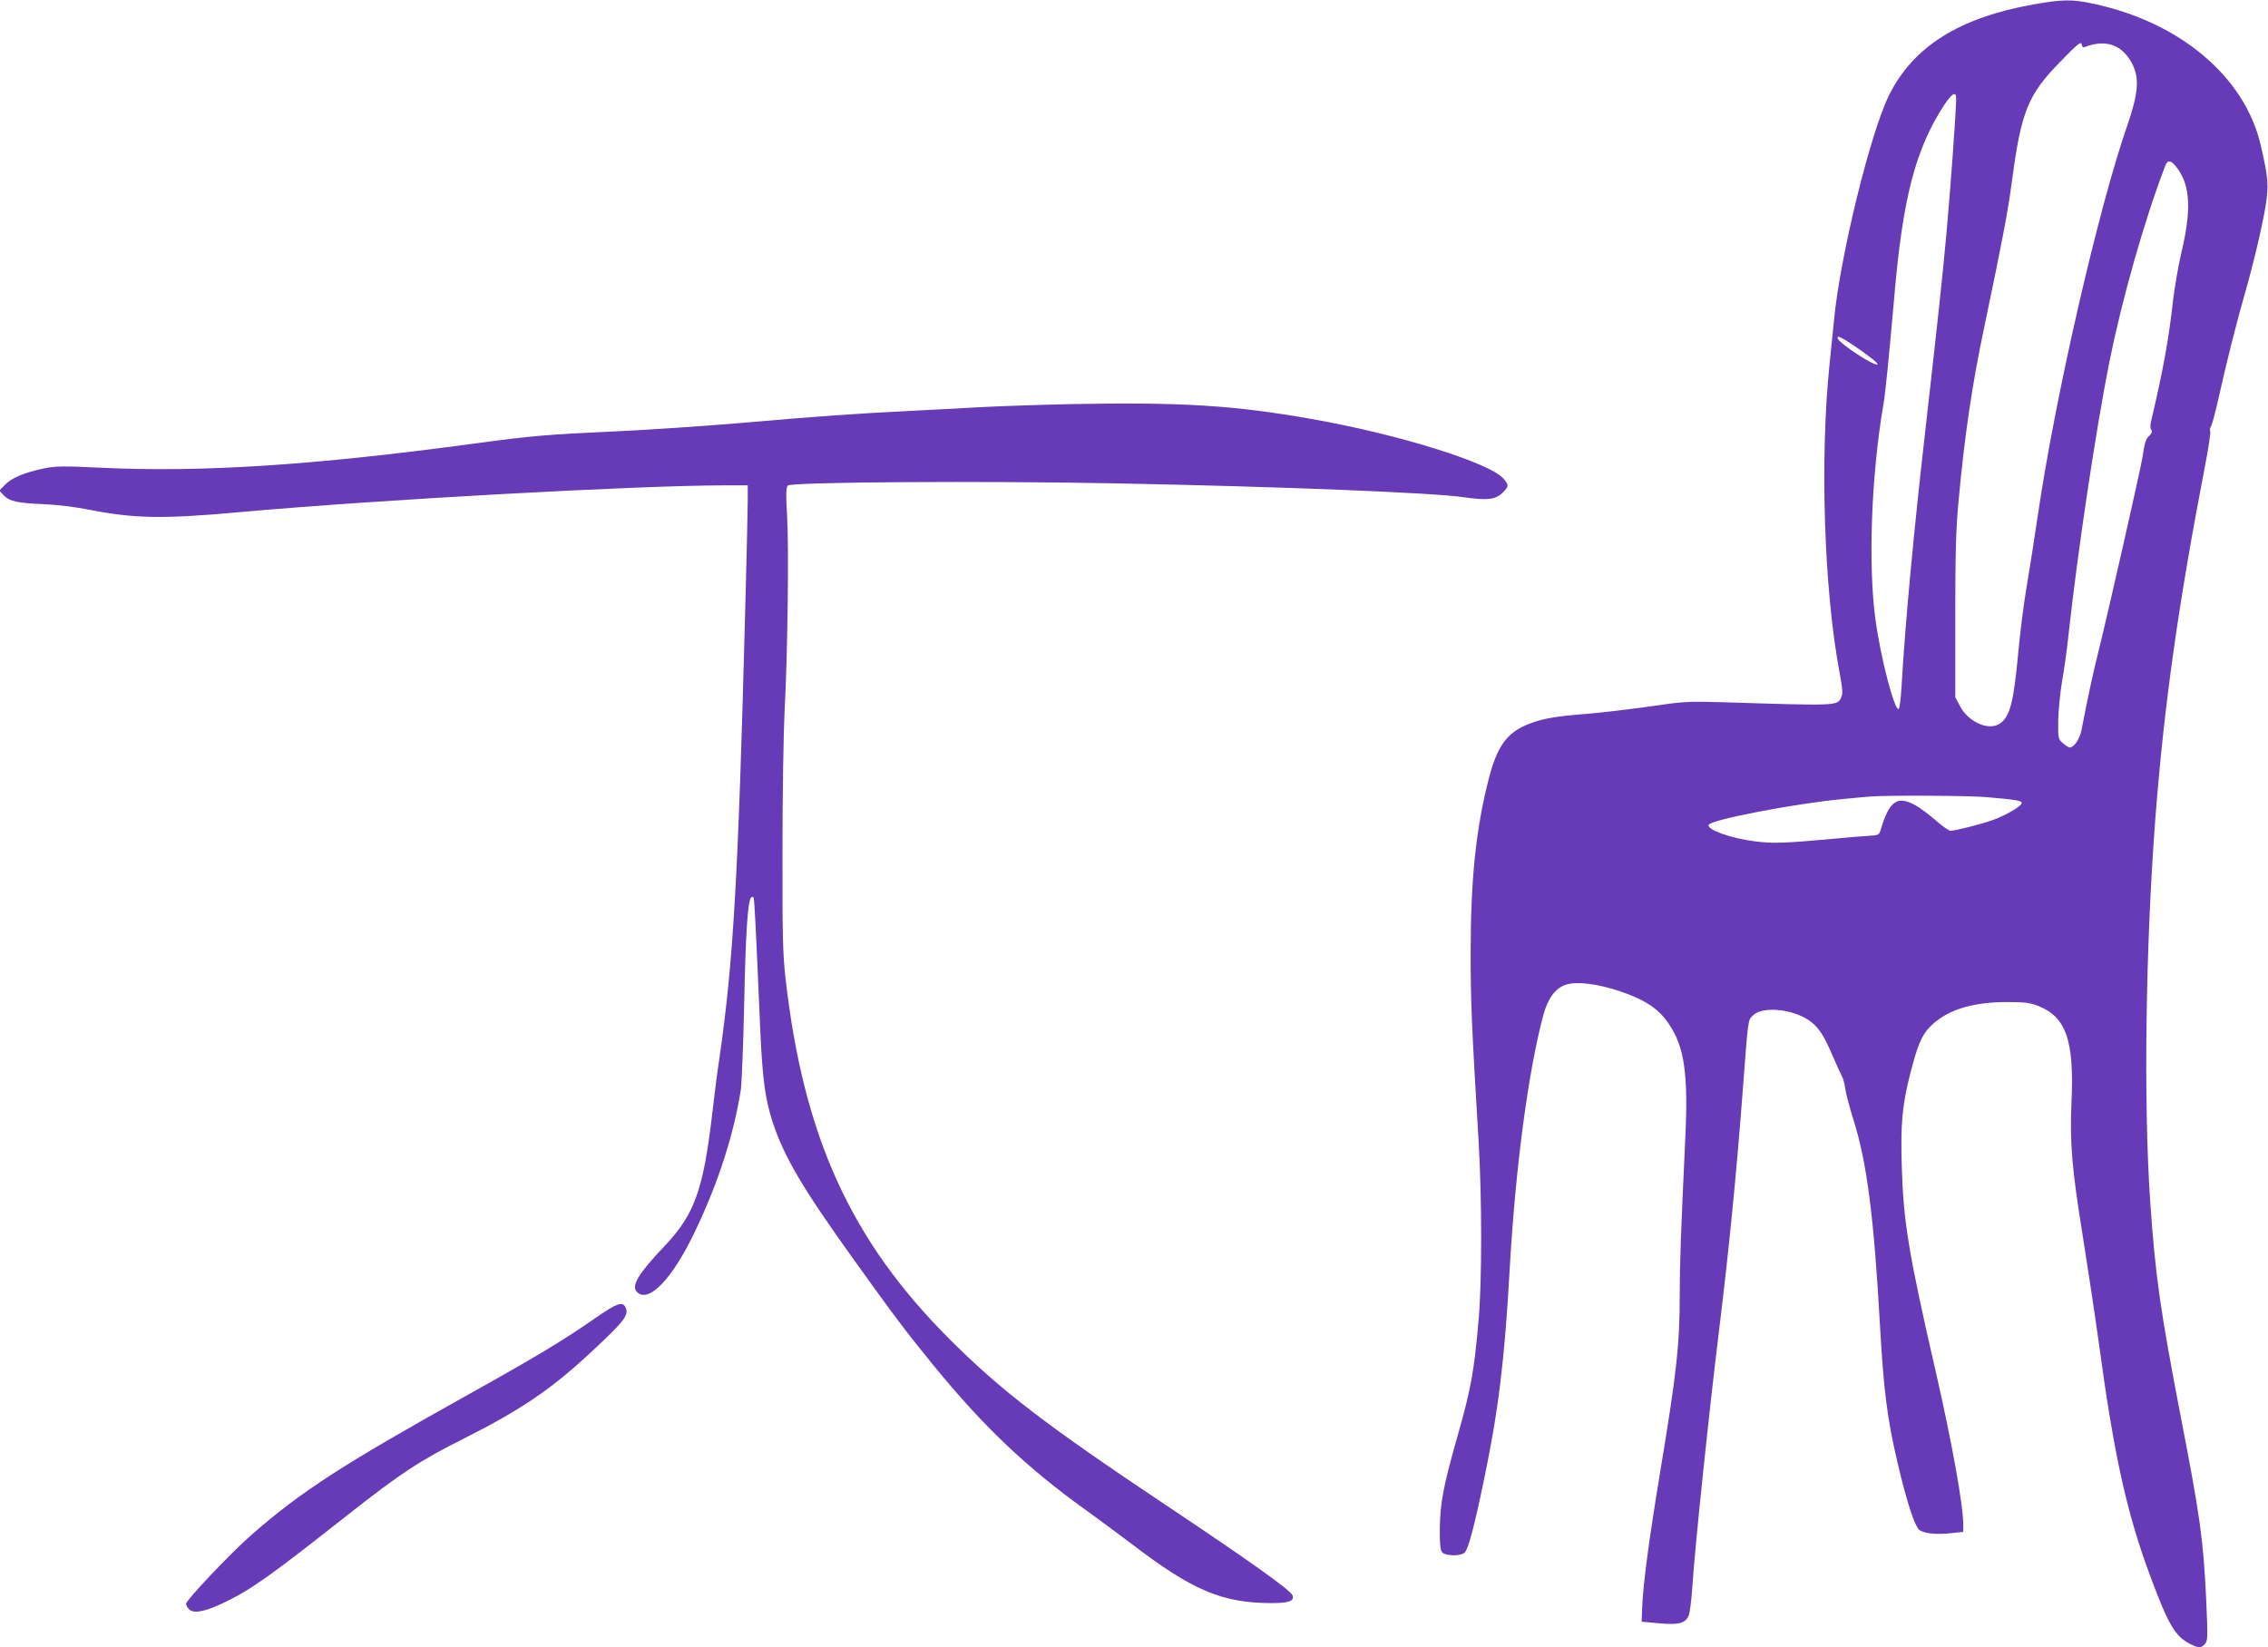
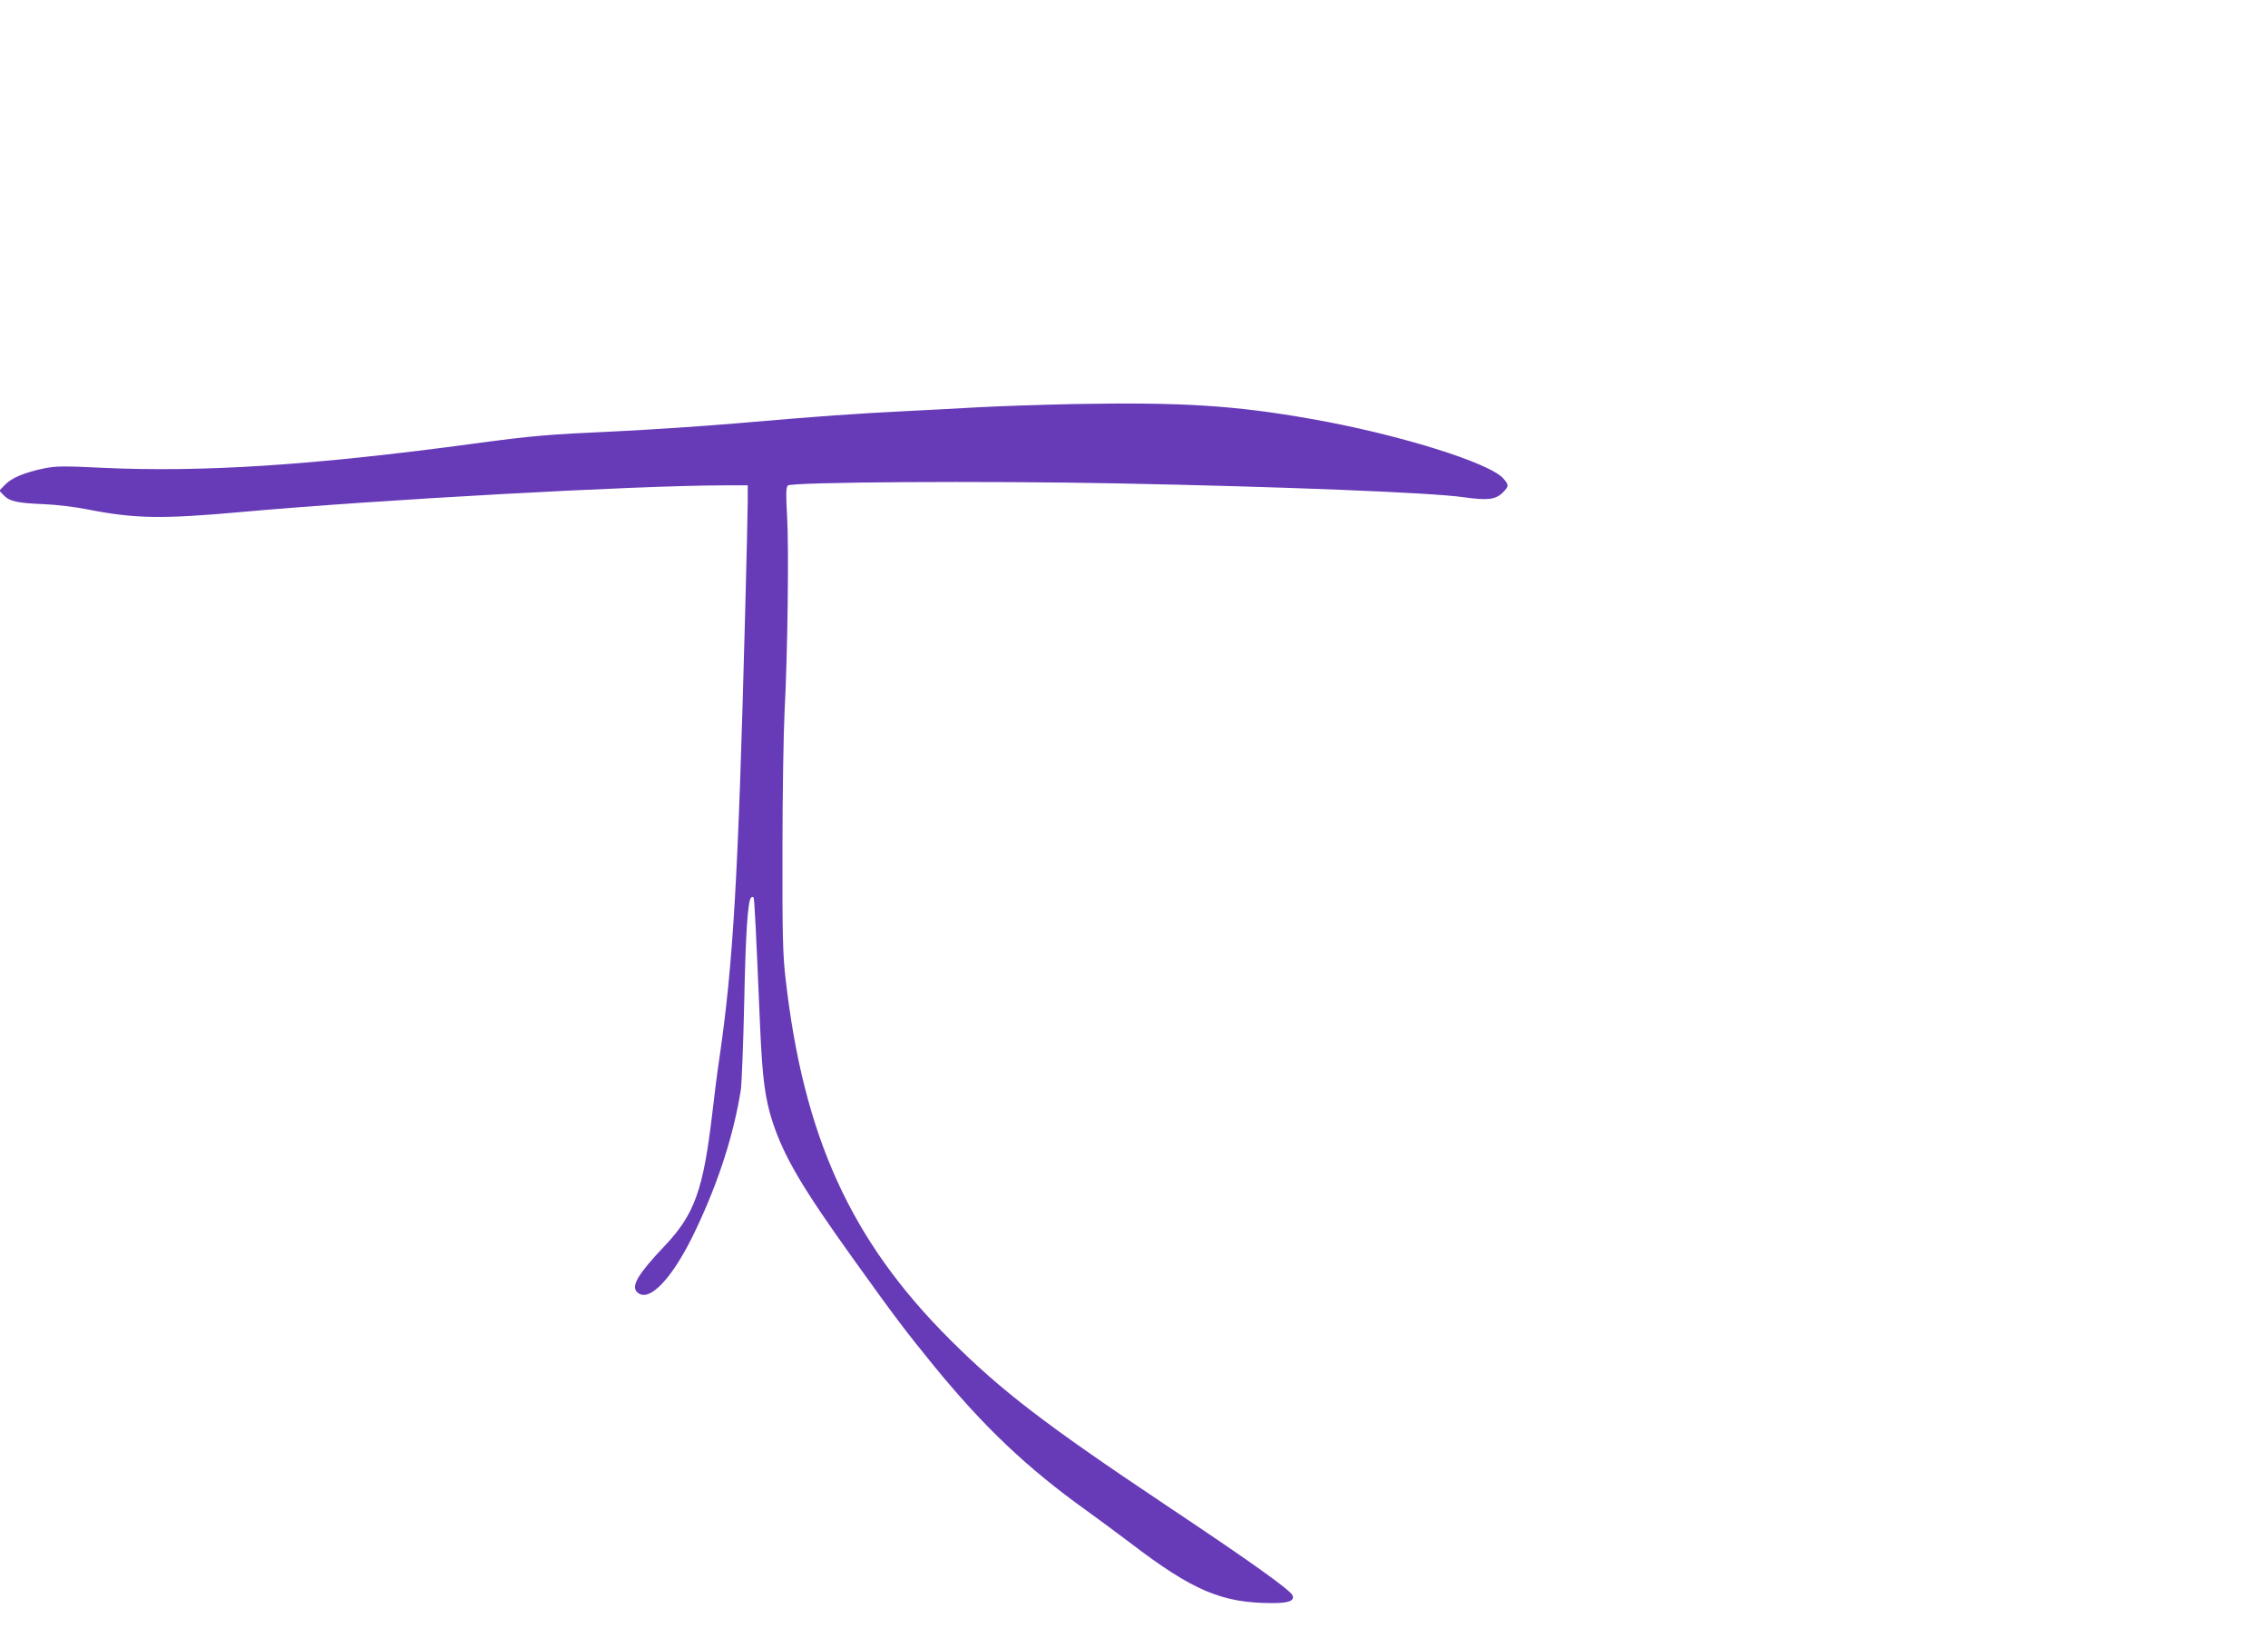
<svg xmlns="http://www.w3.org/2000/svg" version="1.0" width="1280pt" height="930pt" viewBox="0 0 1280 930" preserveAspectRatio="xMidYMid meet">
  <g transform="translate(0,930) scale(0.1,-0.1)" fill="#673ab7" stroke="none">
-     <path d="M11476 9275 c-419 -75 -677 -237 -814 -511 -105 -210 -277 -910 -311 -1269 -6 -55 -17 -166 -25 -246 -56 -537 -32 -1277 56 -1746 17 -90 19 -118 10 -138 -23 -51 -10 -50 -682 -29 -182 5 -209 4 -405 -25 -115 -16 -273 -35 -350 -41 -168 -13 -239 -25 -314 -52 -135 -50 -191 -125 -241 -323 -71 -280 -100 -564 -100 -974 0 -275 5 -403 45 -1066 19 -322 19 -790 0 -1005 -26 -297 -43 -390 -121 -664 -77 -271 -96 -369 -98 -512 -1 -89 3 -125 13 -137 17 -21 99 -23 125 -4 21 15 55 142 110 407 82 391 118 684 146 1190 32 573 105 1122 190 1439 26 96 68 152 127 172 61 20 175 6 303 -36 144 -49 219 -98 277 -183 90 -132 112 -283 94 -657 -24 -511 -31 -694 -31 -871 0 -288 -18 -447 -111 -1007 -63 -383 -96 -632 -101 -762 l-3 -80 97 -9 c112 -10 148 -1 168 42 7 15 16 88 21 162 14 222 96 1005 154 1475 51 416 94 846 130 1320 32 424 29 404 59 433 56 56 240 34 330 -39 47 -39 72 -80 121 -194 21 -49 44 -99 50 -110 7 -11 15 -42 19 -69 3 -27 24 -106 46 -176 77 -244 116 -551 150 -1160 21 -372 41 -531 100 -780 49 -211 95 -352 120 -375 24 -22 96 -30 184 -20 l66 7 0 41 c0 110 -63 461 -156 867 -153 667 -182 842 -191 1161 -7 234 3 342 47 514 41 163 66 222 115 271 91 91 231 136 425 137 107 0 134 -3 183 -22 157 -61 204 -195 188 -541 -10 -233 2 -377 64 -760 29 -184 70 -454 90 -600 86 -635 157 -958 289 -1314 104 -279 141 -343 227 -387 48 -24 61 -24 83 0 16 18 17 36 7 254 -16 333 -33 460 -142 1022 -117 608 -145 802 -174 1225 -38 558 -26 1443 30 2170 50 638 129 1199 280 1982 19 98 32 185 29 193 -4 8 -1 21 4 28 6 7 27 87 47 177 41 186 102 426 145 575 46 159 96 371 116 489 19 119 16 161 -27 346 -89 386 -455 695 -945 799 -120 26 -173 25 -338 -4z m291 -240 c121 46 214 11 269 -100 39 -80 31 -165 -29 -340 -164 -469 -410 -1544 -507 -2211 -17 -115 -44 -290 -61 -389 -17 -99 -39 -272 -49 -385 -26 -279 -47 -358 -105 -396 -63 -41 -178 11 -224 101 l-26 49 0 456 c0 353 4 497 18 645 35 380 76 659 147 995 101 483 131 638 155 818 52 394 90 487 274 675 97 100 117 115 119 97 3 -15 8 -20 19 -15z m-727 -293 c0 -67 -32 -510 -55 -762 -26 -281 -45 -454 -114 -1066 -72 -628 -118 -1128 -139 -1487 -4 -70 -11 -128 -17 -130 -24 -5 -101 289 -130 503 -43 309 -24 820 45 1220 11 63 31 267 60 595 48 567 120 843 283 1093 45 67 67 79 67 34z m1249 -393 c73 -99 79 -236 22 -476 -17 -73 -38 -194 -47 -270 -24 -220 -58 -402 -123 -678 -7 -26 -6 -44 0 -51 7 -9 4 -19 -10 -33 -22 -22 -25 -31 -41 -131 -14 -80 -186 -841 -245 -1080 -38 -154 -58 -248 -97 -449 -9 -51 -43 -101 -67 -101 -5 0 -23 11 -38 24 -27 24 -28 26 -27 128 1 56 11 157 22 223 12 66 28 183 36 260 51 468 155 1162 231 1543 72 356 196 795 315 1106 14 37 35 32 69 -15z m-1826 -1000 c85 -58 139 -100 133 -106 -14 -14 -214 117 -224 146 -7 20 16 10 91 -40z m747 -2549 c165 -14 200 -20 200 -33 0 -18 -93 -72 -165 -97 -67 -24 -211 -60 -237 -60 -9 0 -45 25 -80 56 -35 30 -85 69 -113 85 -106 61 -152 30 -201 -136 -9 -28 -13 -30 -59 -33 -28 -1 -120 -9 -205 -17 -274 -25 -342 -28 -443 -15 -132 16 -274 65 -264 93 9 29 488 121 757 146 63 6 131 13 150 14 82 8 555 6 660 -3z" />
    <path d="M6059 7019 c-184 -4 -424 -12 -534 -18 -110 -6 -288 -16 -395 -21 -313 -16 -478 -27 -975 -70 -187 -16 -491 -36 -675 -45 -393 -18 -470 -24 -810 -70 -905 -122 -1528 -162 -2090 -136 -223 11 -265 10 -330 -3 -111 -23 -183 -53 -221 -92 l-33 -34 24 -25 c33 -35 76 -45 225 -51 74 -3 181 -16 250 -30 265 -52 418 -55 860 -15 778 70 2234 150 2728 151 l137 0 0 -92 c0 -51 -7 -340 -15 -643 -39 -1489 -67 -1962 -145 -2500 -11 -71 -29 -211 -40 -310 -51 -434 -100 -571 -271 -751 -147 -155 -188 -223 -154 -258 67 -67 205 80 334 356 129 273 212 535 252 785 5 37 14 257 19 488 8 394 20 579 39 598 5 5 11 5 14 0 5 -8 14 -190 37 -733 13 -292 28 -404 71 -536 66 -198 167 -370 459 -777 233 -325 285 -394 450 -597 284 -347 526 -577 864 -819 70 -51 183 -134 250 -185 348 -266 514 -336 795 -336 94 0 127 12 116 43 -12 30 -228 185 -715 510 -678 453 -926 643 -1216 932 -563 561 -830 1149 -931 2045 -15 130 -18 246 -17 720 0 311 6 664 12 785 17 312 25 922 14 1105 -7 120 -6 158 4 169 18 20 1106 27 1864 12 919 -18 1775 -52 1950 -78 135 -19 181 -14 222 27 34 35 35 41 3 78 -75 89 -598 252 -1085 337 -435 77 -732 95 -1341 84z" />
-     <path d="M3360 1859 c-182 -127 -339 -221 -730 -439 -699 -390 -931 -540 -1211 -785 -118 -103 -369 -369 -369 -389 0 -8 8 -22 17 -31 26 -26 90 -14 196 37 156 75 258 148 697 494 305 240 407 307 666 437 308 155 481 272 694 469 207 192 233 225 209 270 -17 32 -51 19 -169 -63z" />
  </g>
</svg>